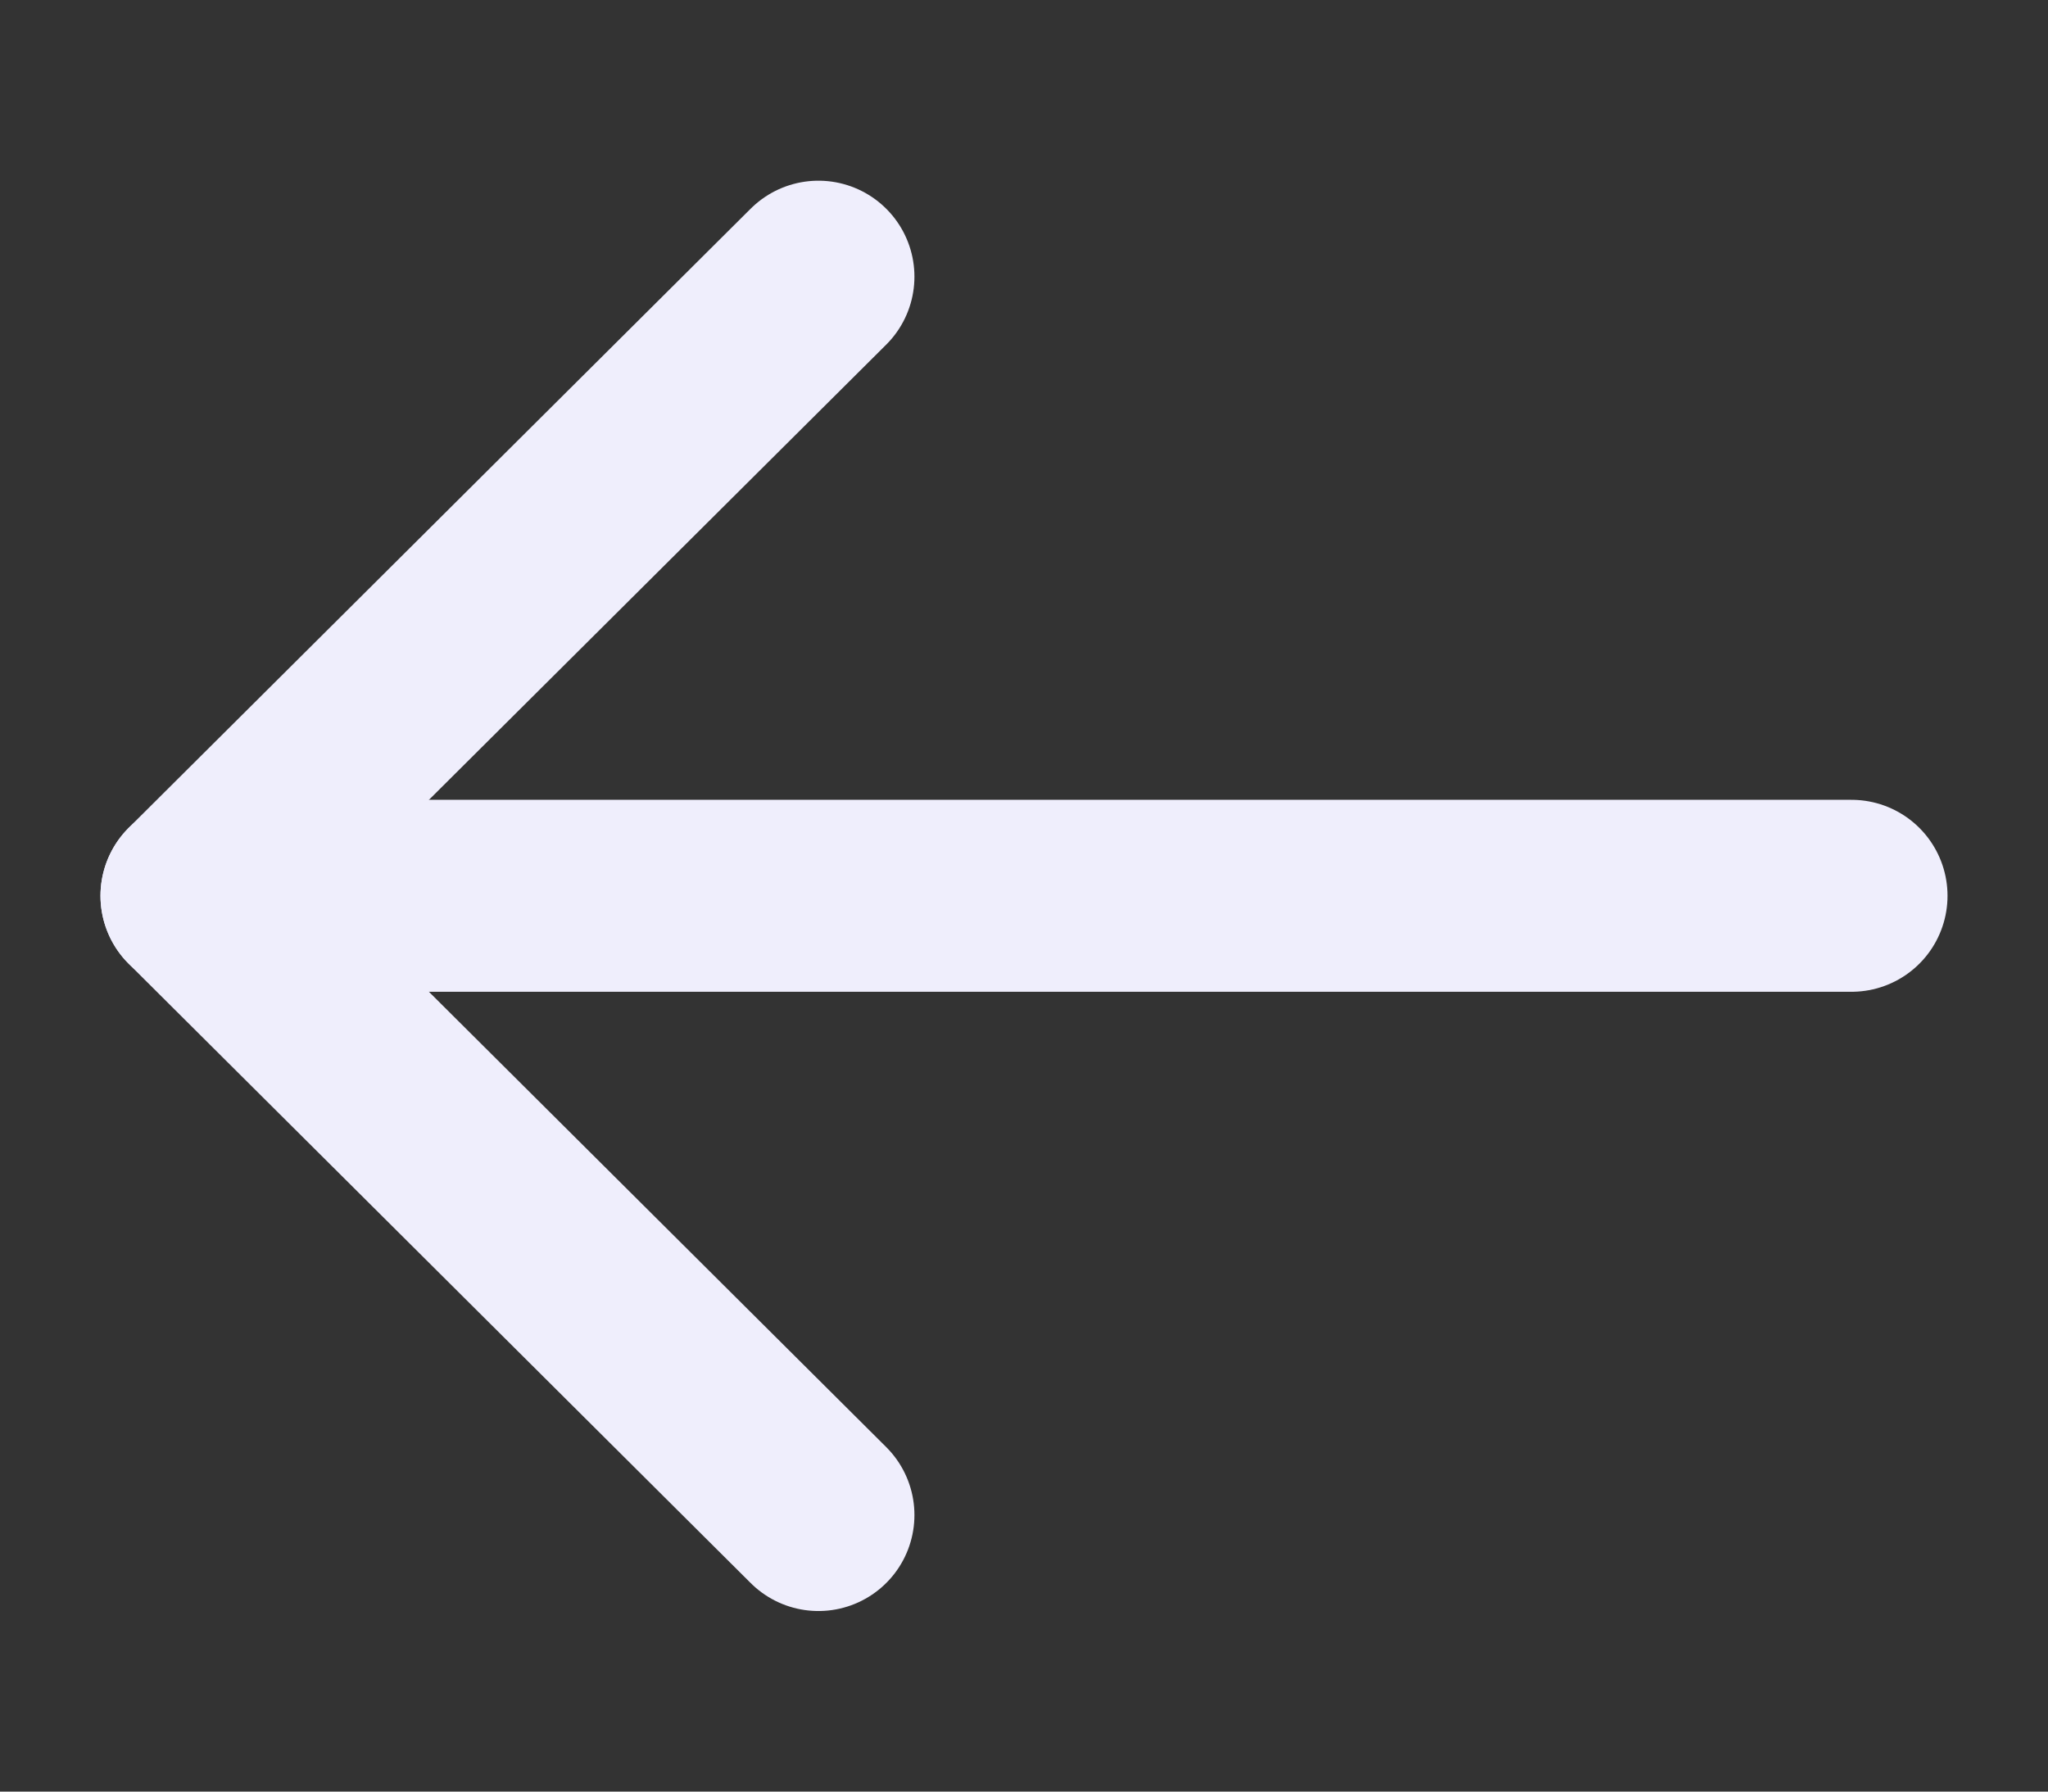
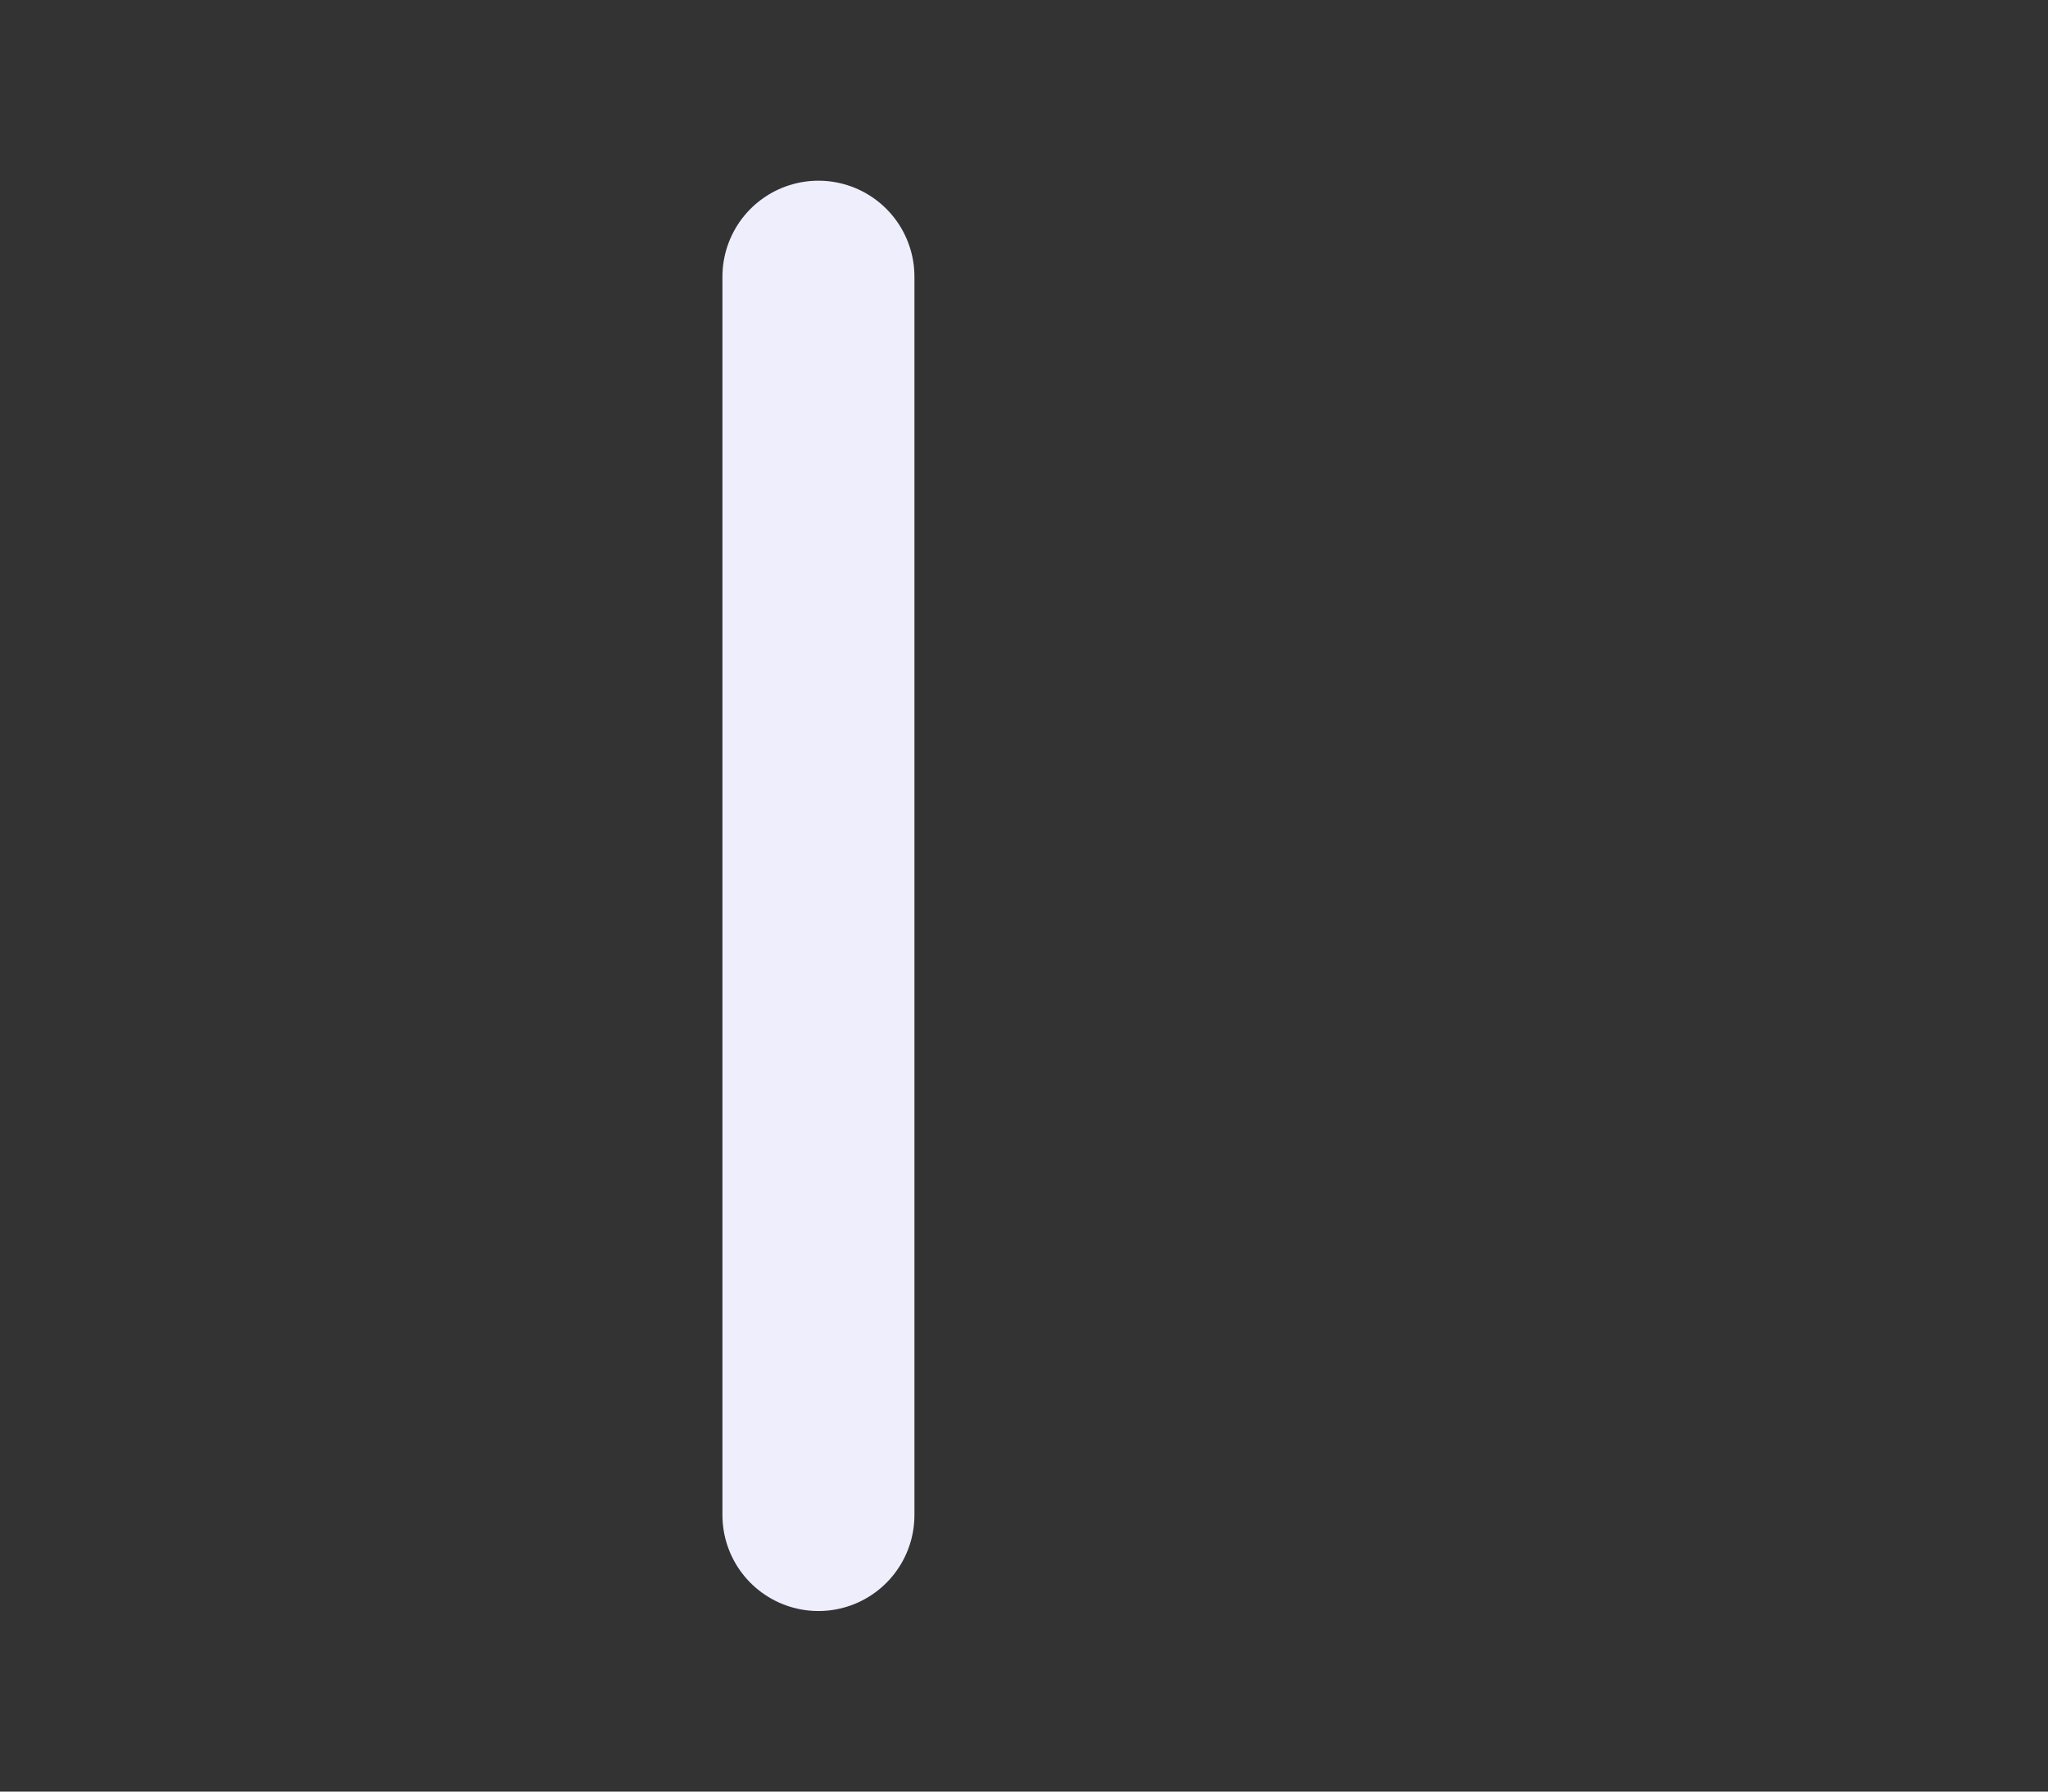
<svg xmlns="http://www.w3.org/2000/svg" width="16" height="14" viewBox="0 0 16 14" fill="none">
  <rect x="0" y="0" width="16" height="14" fill="#333333" stroke="none" />
-   <path d="M6.394 11.839L1.535 7L6.394 2.162" stroke="#EFEEFC" stroke-width="1.5" stroke-linecap="round" stroke-linejoin="round" />
-   <path d="M1.535 7L14.465 7" stroke="#EFEEFC" stroke-width="1.5" stroke-linecap="round" stroke-linejoin="round" />
+   <path d="M6.394 11.839L6.394 2.162" stroke="#EFEEFC" stroke-width="1.5" stroke-linecap="round" stroke-linejoin="round" />
</svg>